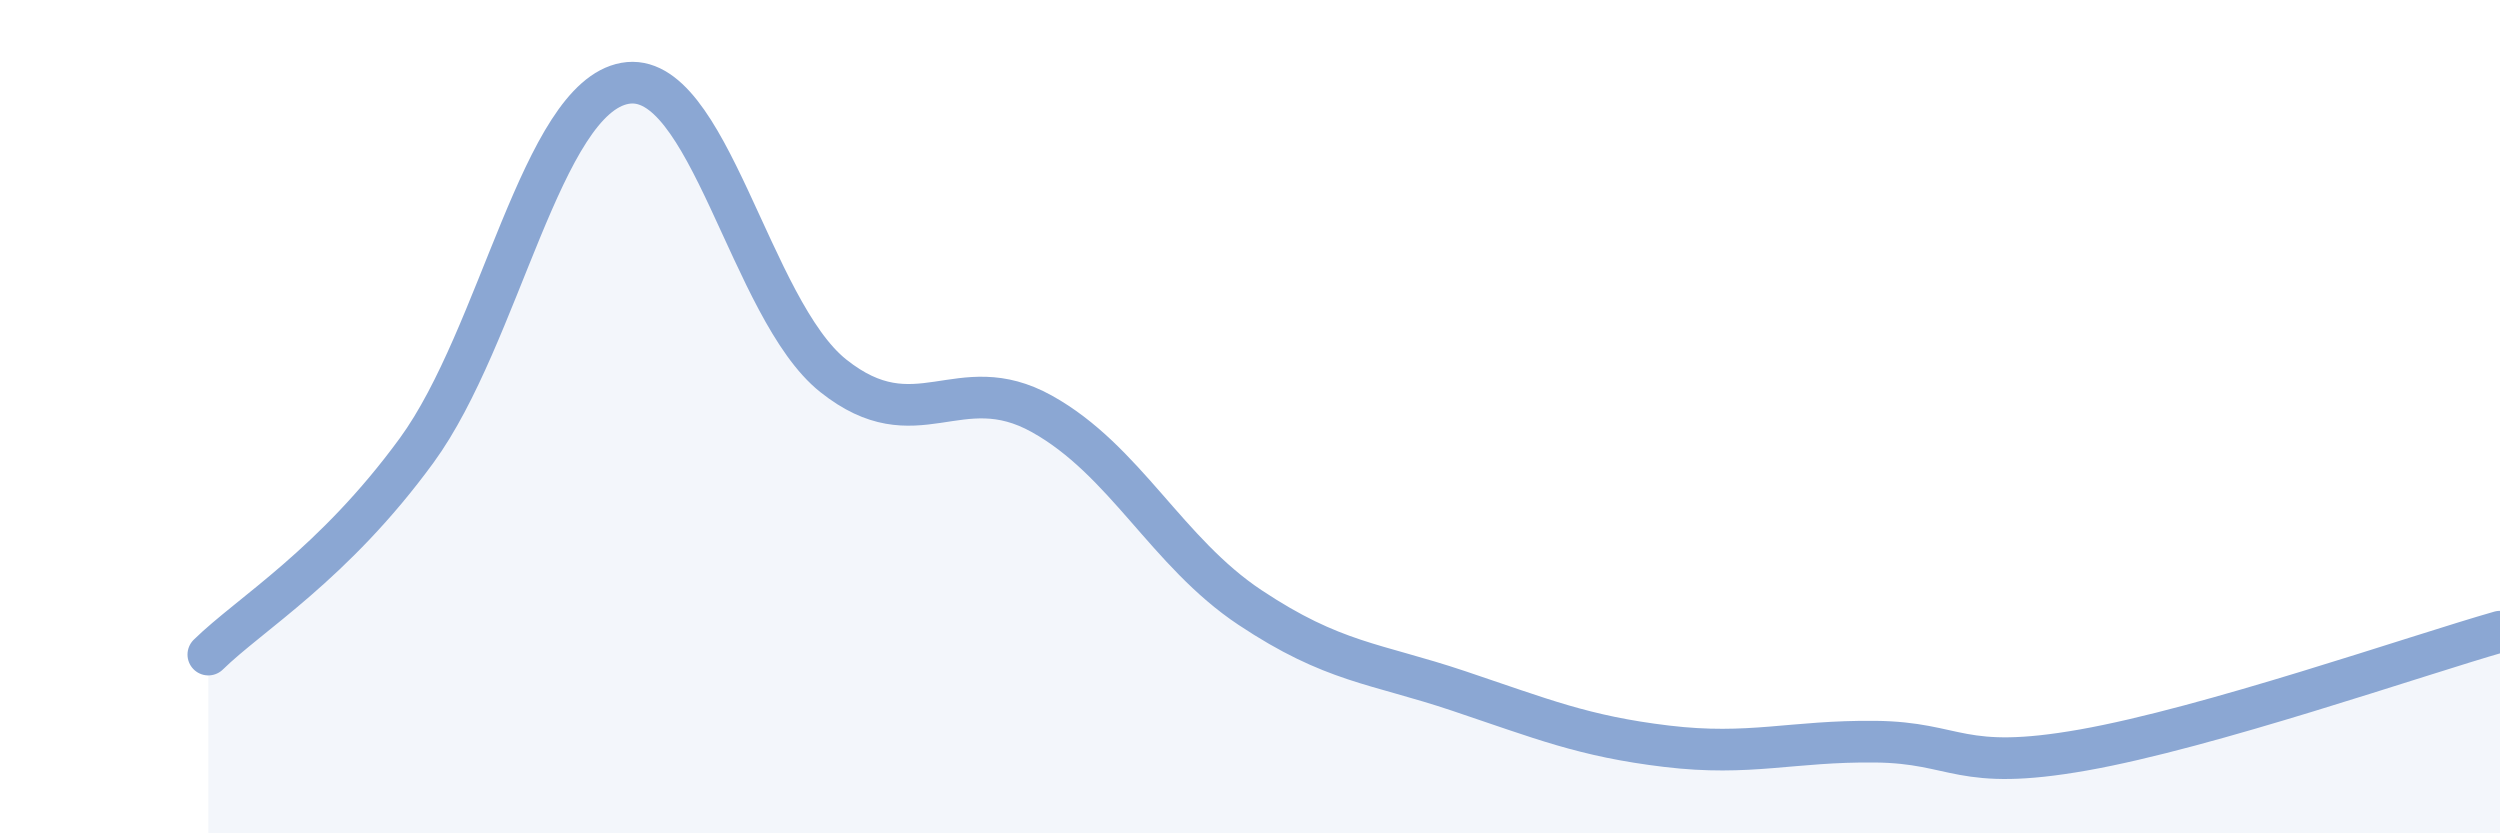
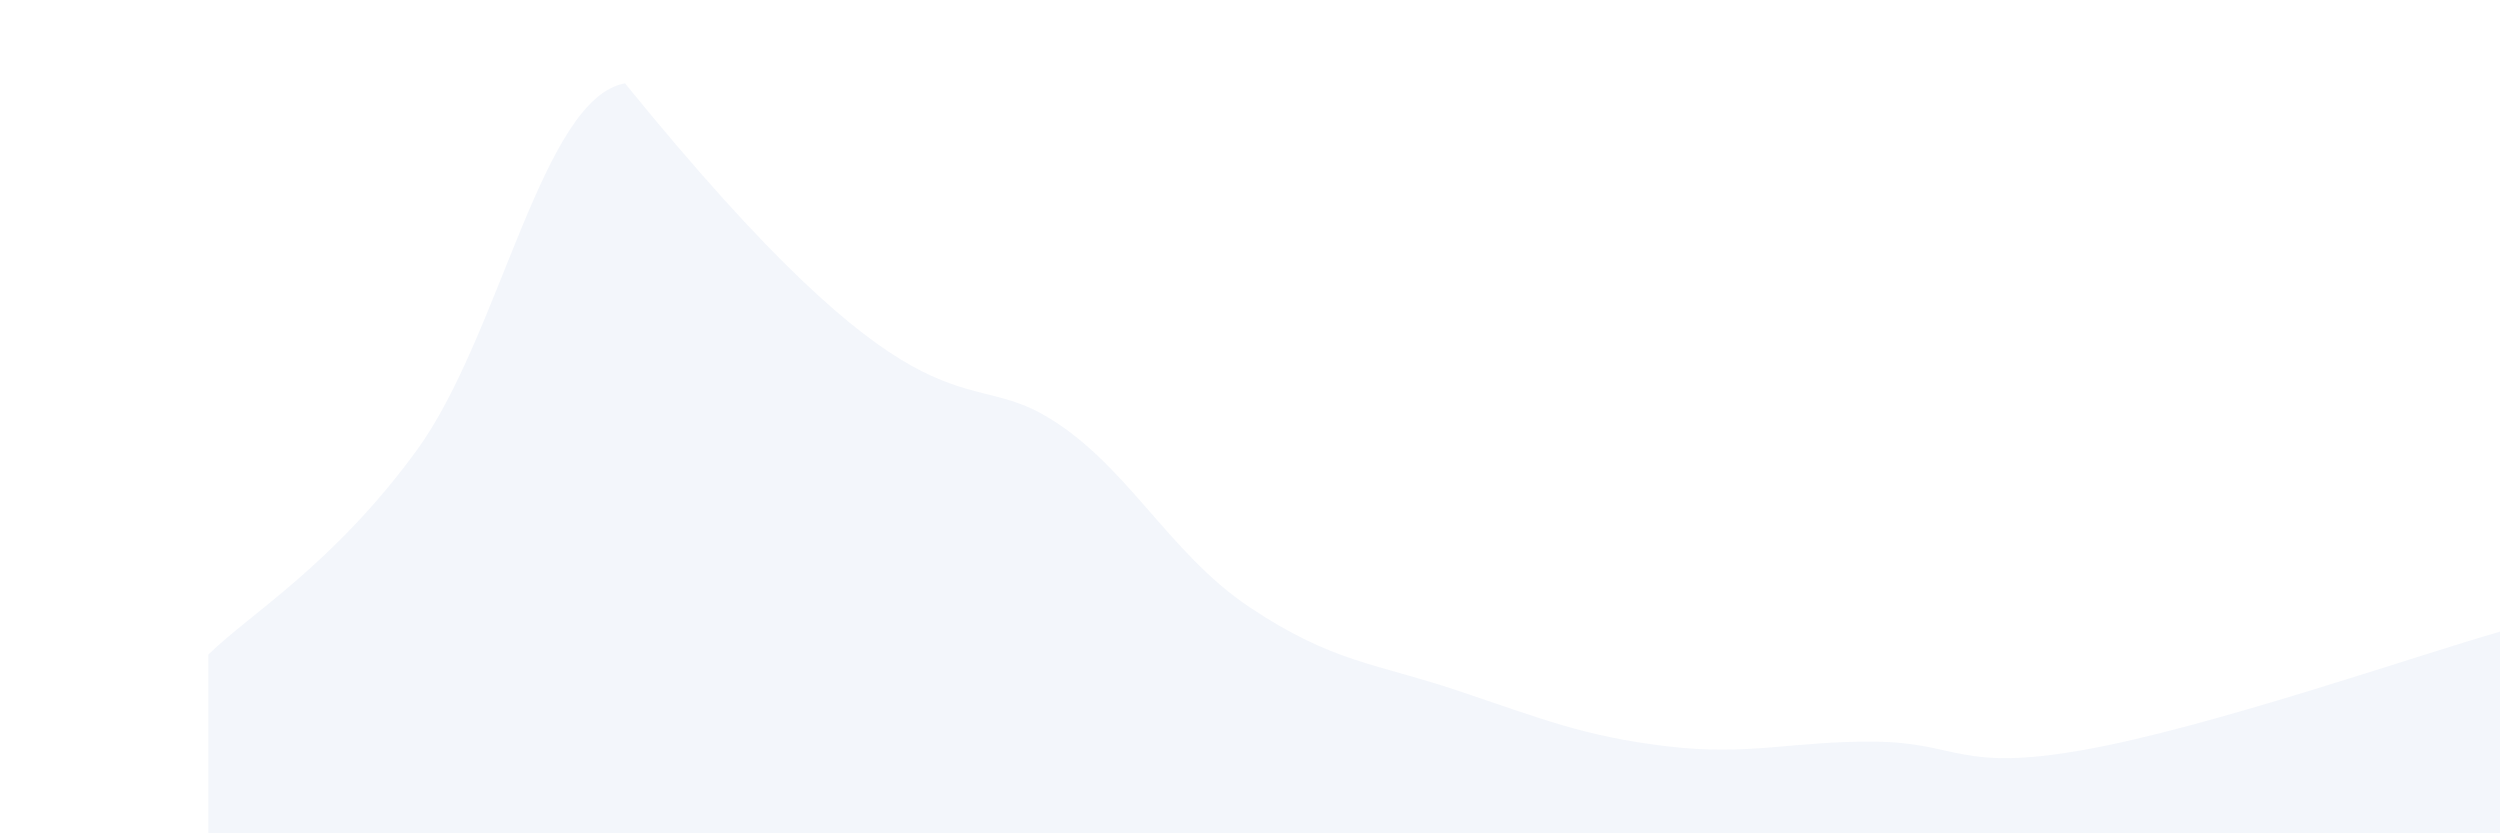
<svg xmlns="http://www.w3.org/2000/svg" width="60" height="20" viewBox="0 0 60 20">
-   <path d="M 5,15.71 C 6,14.73 8,13.55 10,10.81 C 12,8.07 13,2.36 15,2 C 17,1.64 18,7.43 20,9.02 C 22,10.61 23,8.82 25,9.93 C 27,11.04 28,13.25 30,14.58 C 32,15.91 33,15.91 35,16.58 C 37,17.25 38,17.67 40,17.91 C 42,18.15 43,17.78 45,17.8 C 47,17.82 47,18.53 50,18 C 53,17.47 58,15.73 60,15.16L60 20L5 20Z" fill="#8ba7d3" opacity="0.1" stroke-linecap="round" stroke-linejoin="round" />
-   <path d="M 5,15.71 C 6,14.73 8,13.55 10,10.81 C 12,8.07 13,2.36 15,2 C 17,1.64 18,7.43 20,9.02 C 22,10.61 23,8.82 25,9.93 C 27,11.04 28,13.25 30,14.58 C 32,15.91 33,15.91 35,16.58 C 37,17.25 38,17.67 40,17.91 C 42,18.15 43,17.78 45,17.8 C 47,17.82 47,18.53 50,18 C 53,17.47 58,15.73 60,15.16" stroke="#8ba7d3" stroke-width="1" fill="none" stroke-linecap="round" stroke-linejoin="round" />
+   <path d="M 5,15.71 C 6,14.73 8,13.55 10,10.81 C 12,8.07 13,2.36 15,2 C 22,10.61 23,8.82 25,9.93 C 27,11.04 28,13.25 30,14.58 C 32,15.91 33,15.91 35,16.58 C 37,17.25 38,17.67 40,17.91 C 42,18.15 43,17.78 45,17.8 C 47,17.82 47,18.53 50,18 C 53,17.47 58,15.73 60,15.16L60 20L5 20Z" fill="#8ba7d3" opacity="0.1" stroke-linecap="round" stroke-linejoin="round" />
</svg>